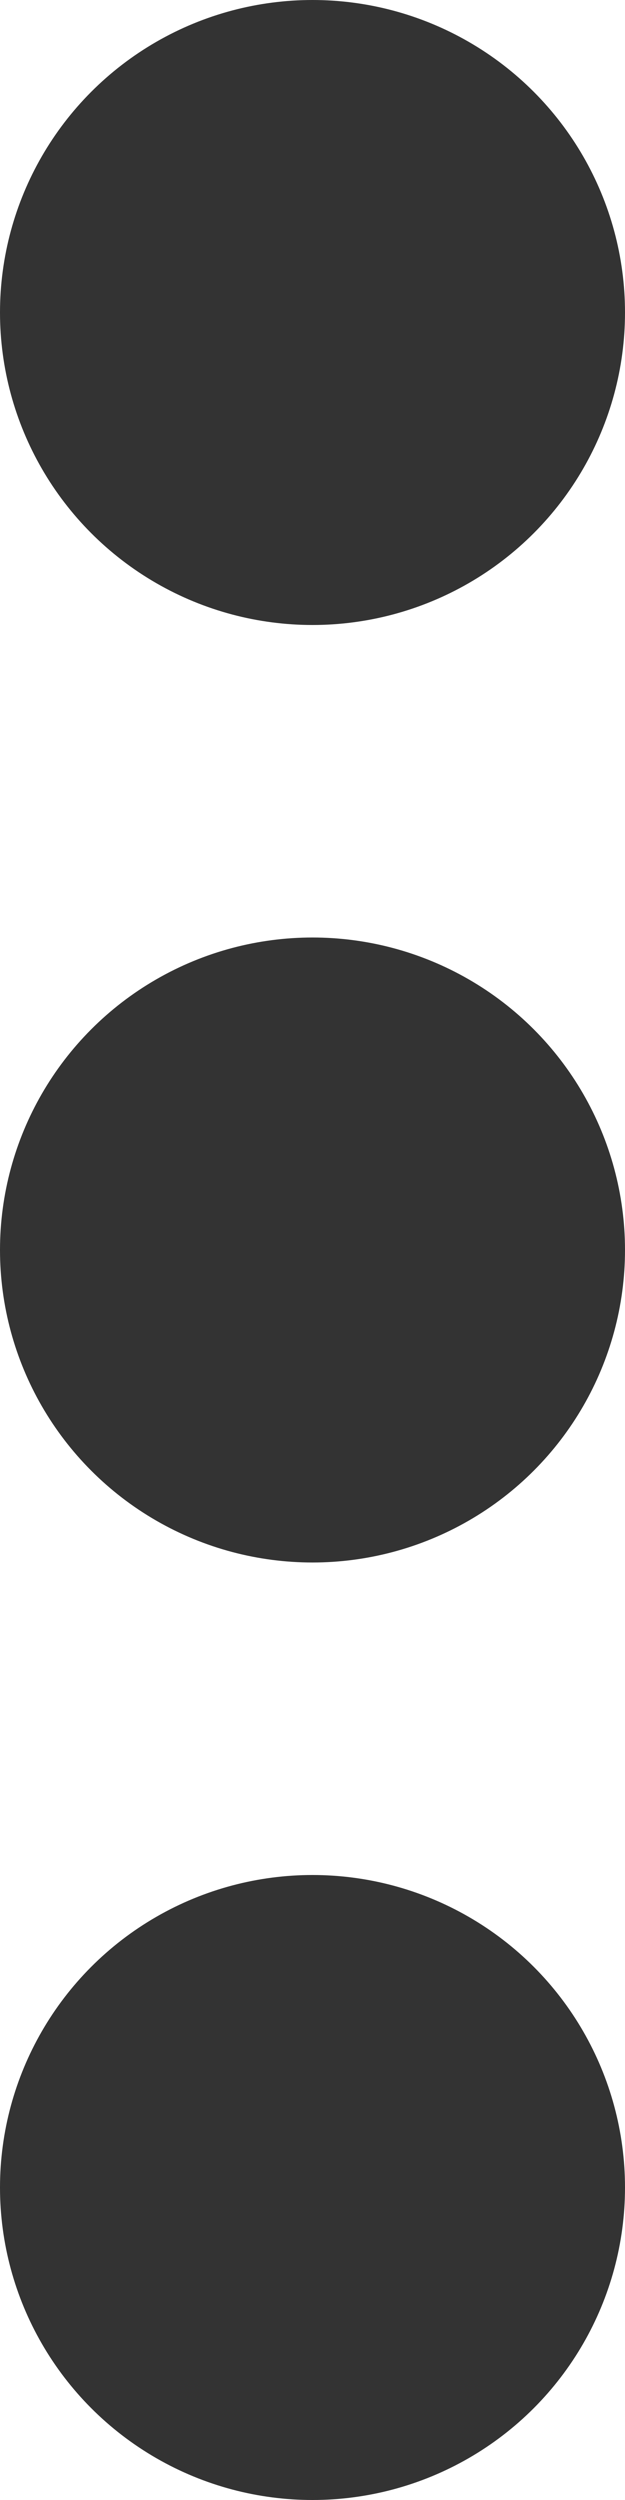
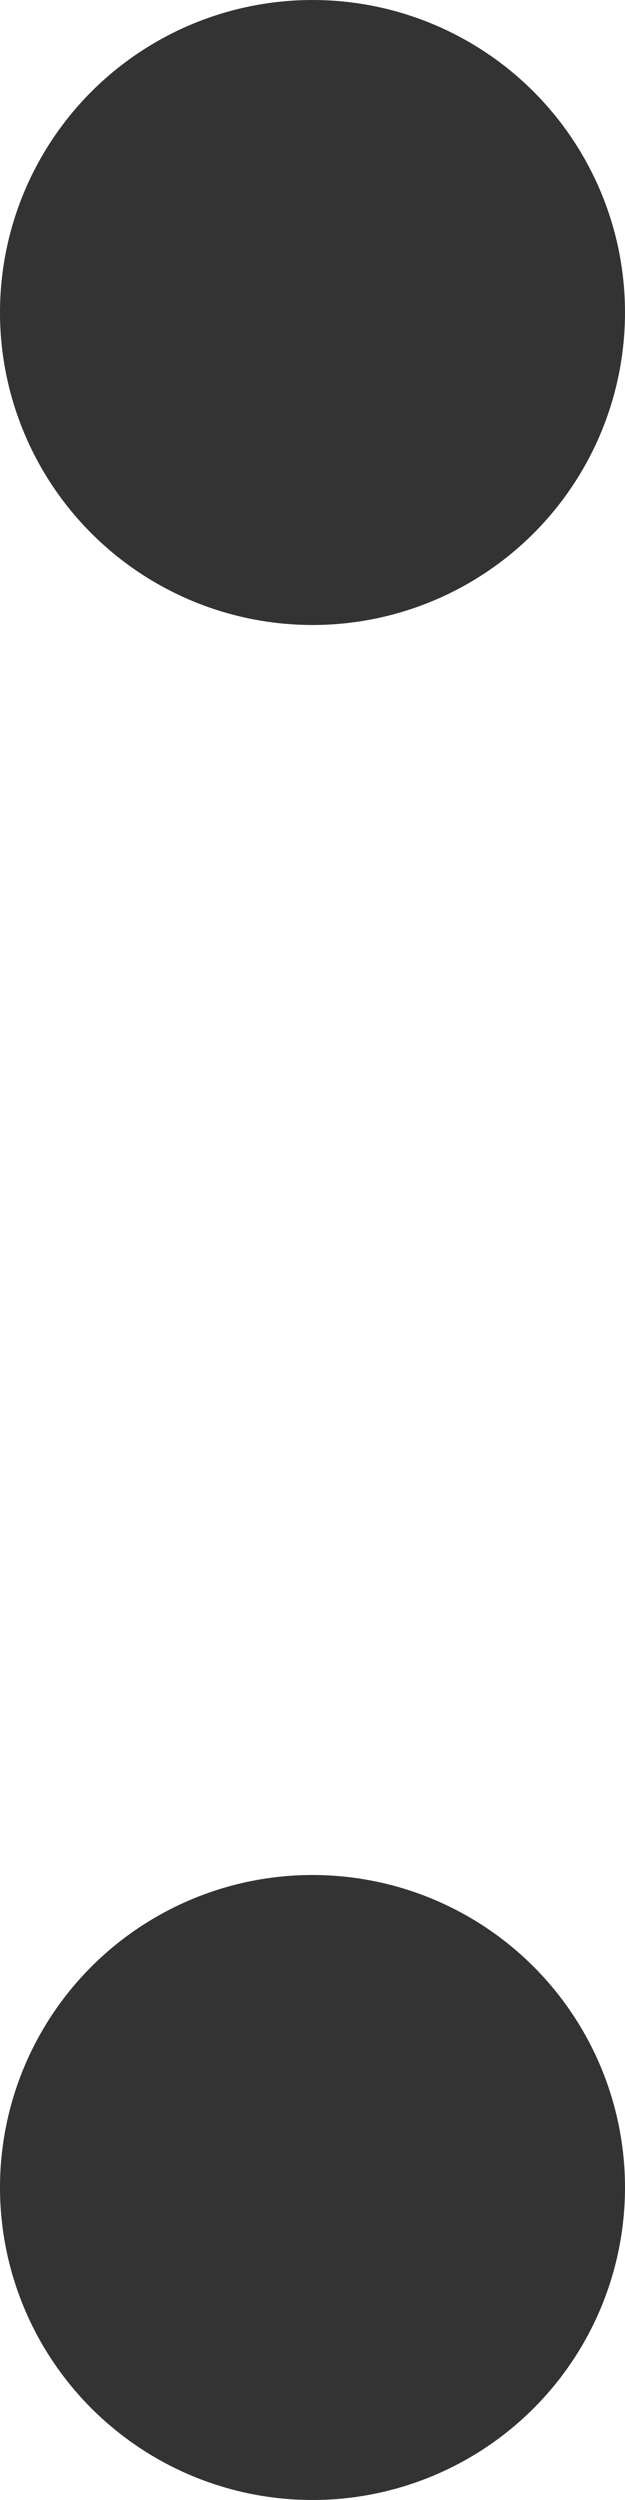
<svg xmlns="http://www.w3.org/2000/svg" id="menu.svg" width="10" height="40" viewBox="0 0 10 40">
  <defs>
    <style>
      .cls-1 {
        fill: #333;
      }
    </style>
  </defs>
  <circle id="楕円形_6" data-name="楕円形 6" class="cls-1" cx="5" cy="5" r="5" />
-   <circle id="楕円形_6_のコピー" data-name="楕円形 6 のコピー" class="cls-1" cx="5" cy="20" r="5" />
  <circle id="楕円形_6_のコピー_2" data-name="楕円形 6 のコピー 2" class="cls-1" cx="5" cy="35" r="5" />
</svg>